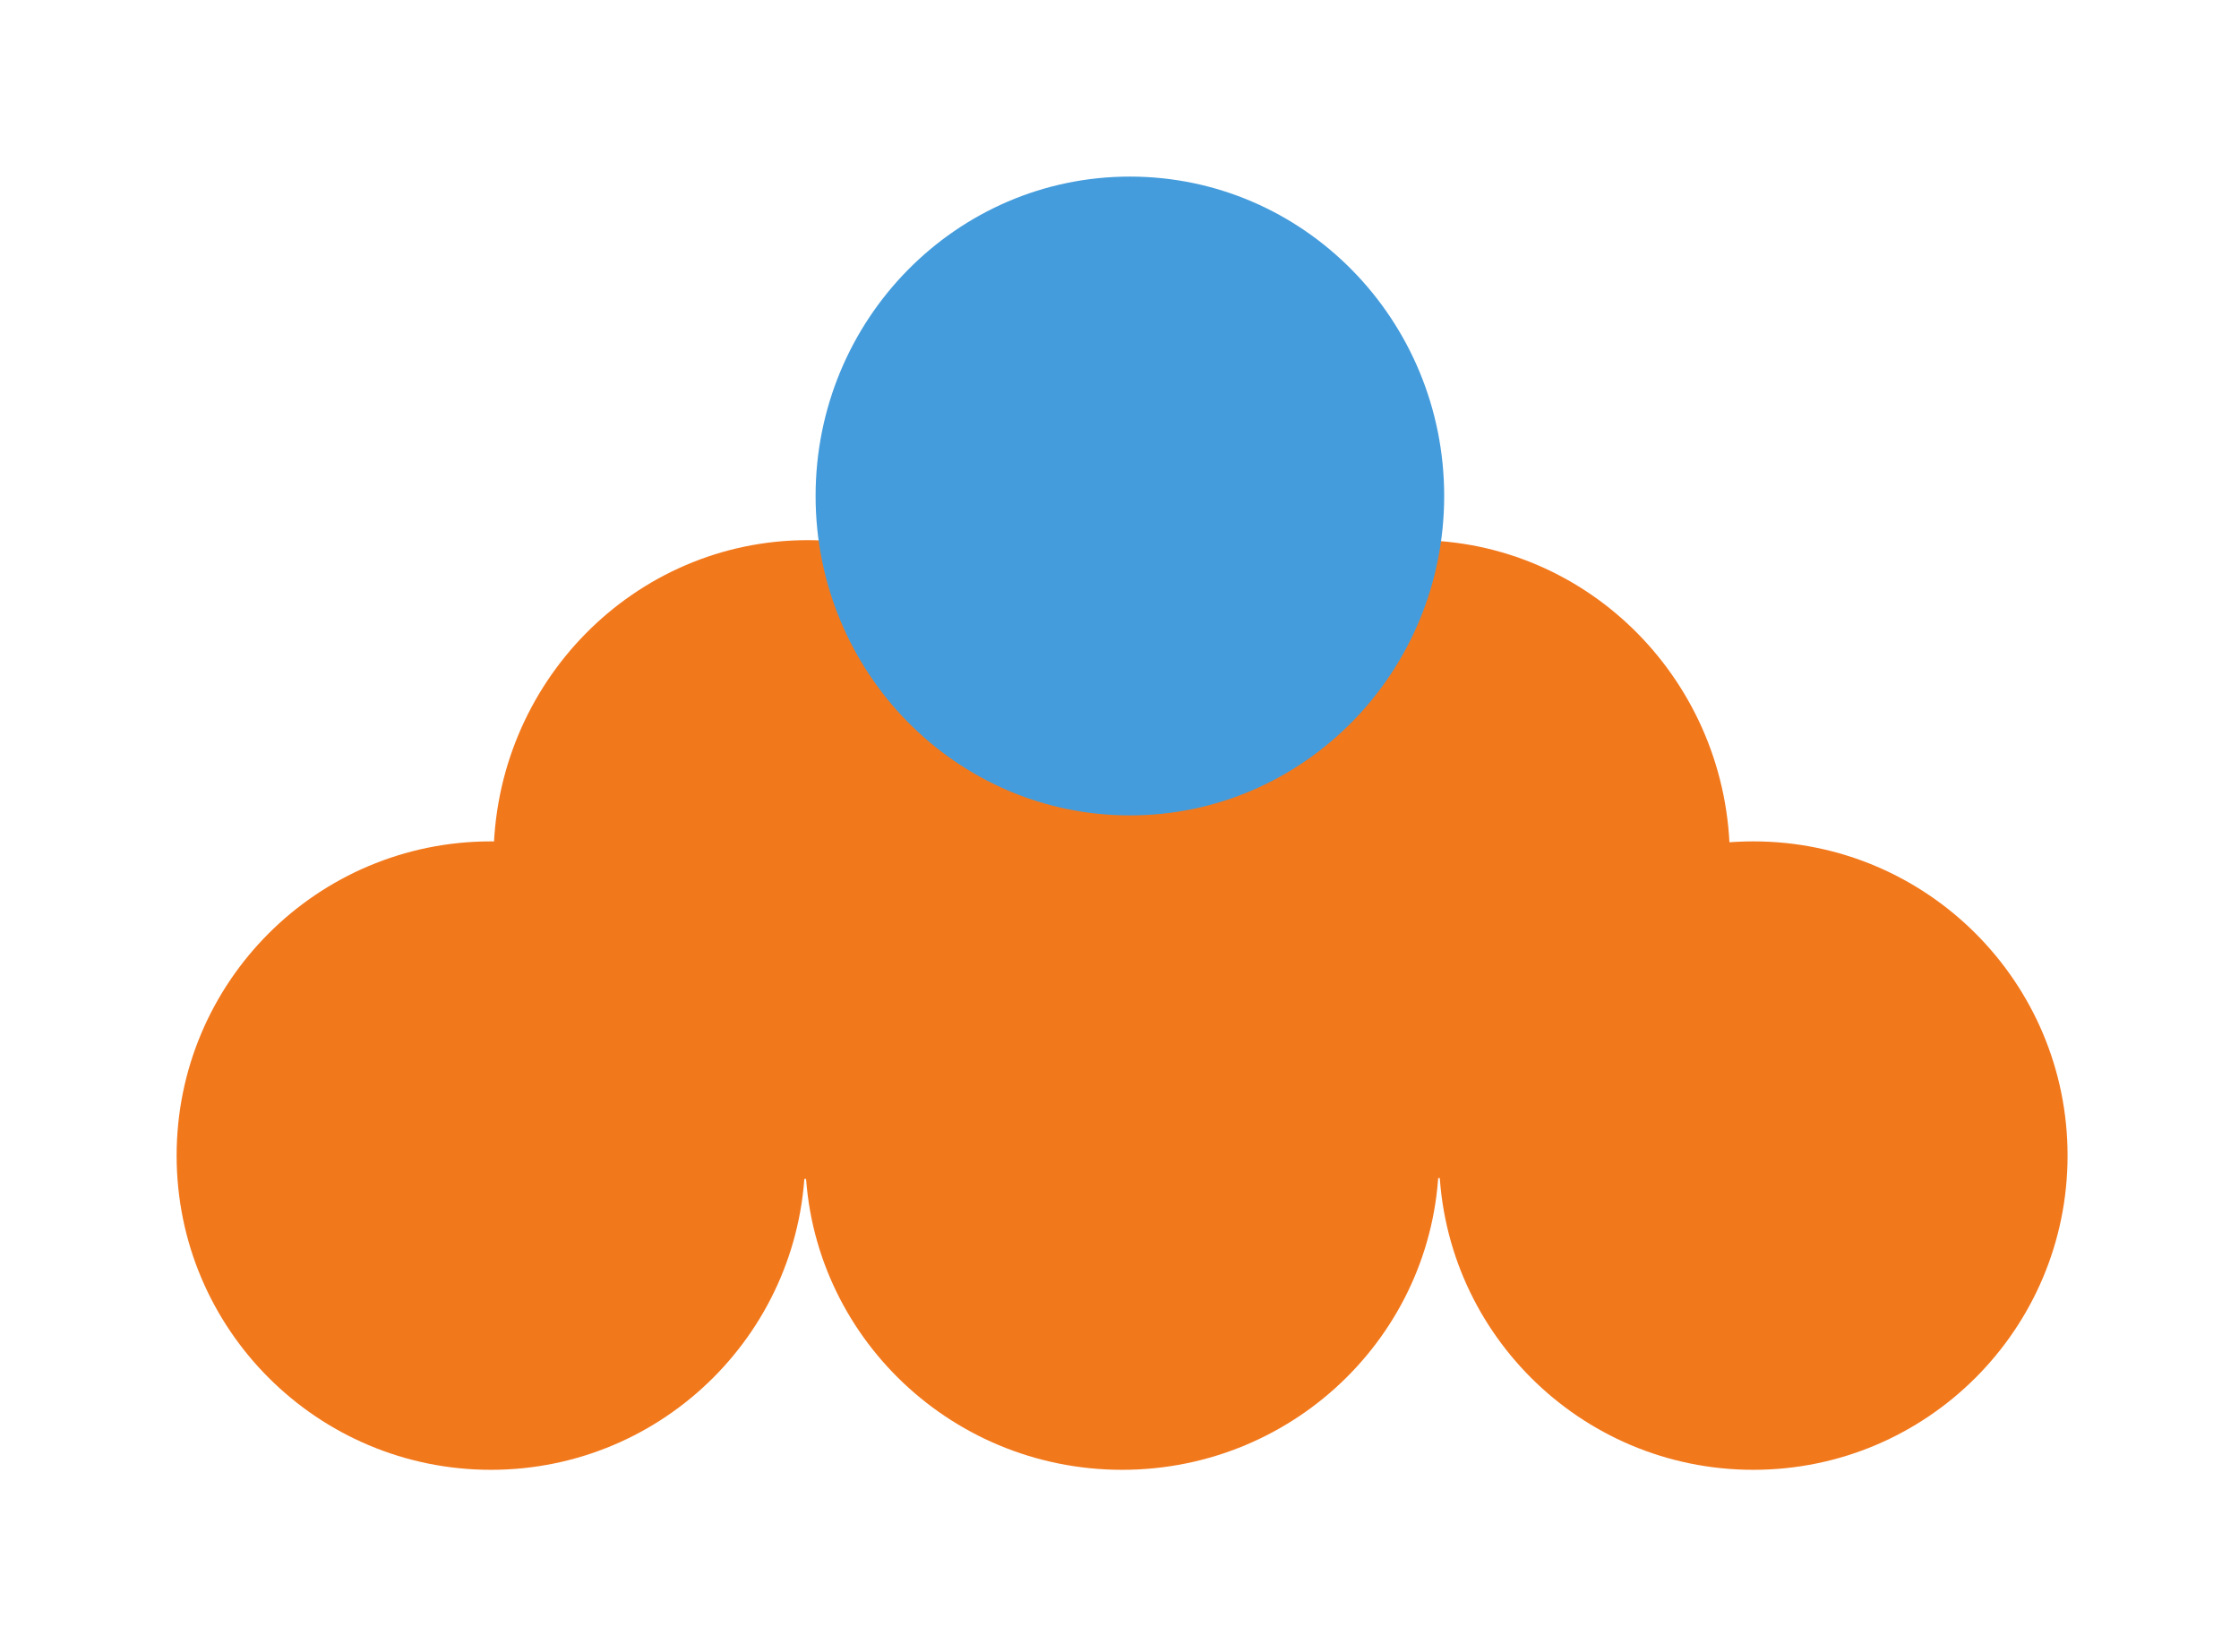
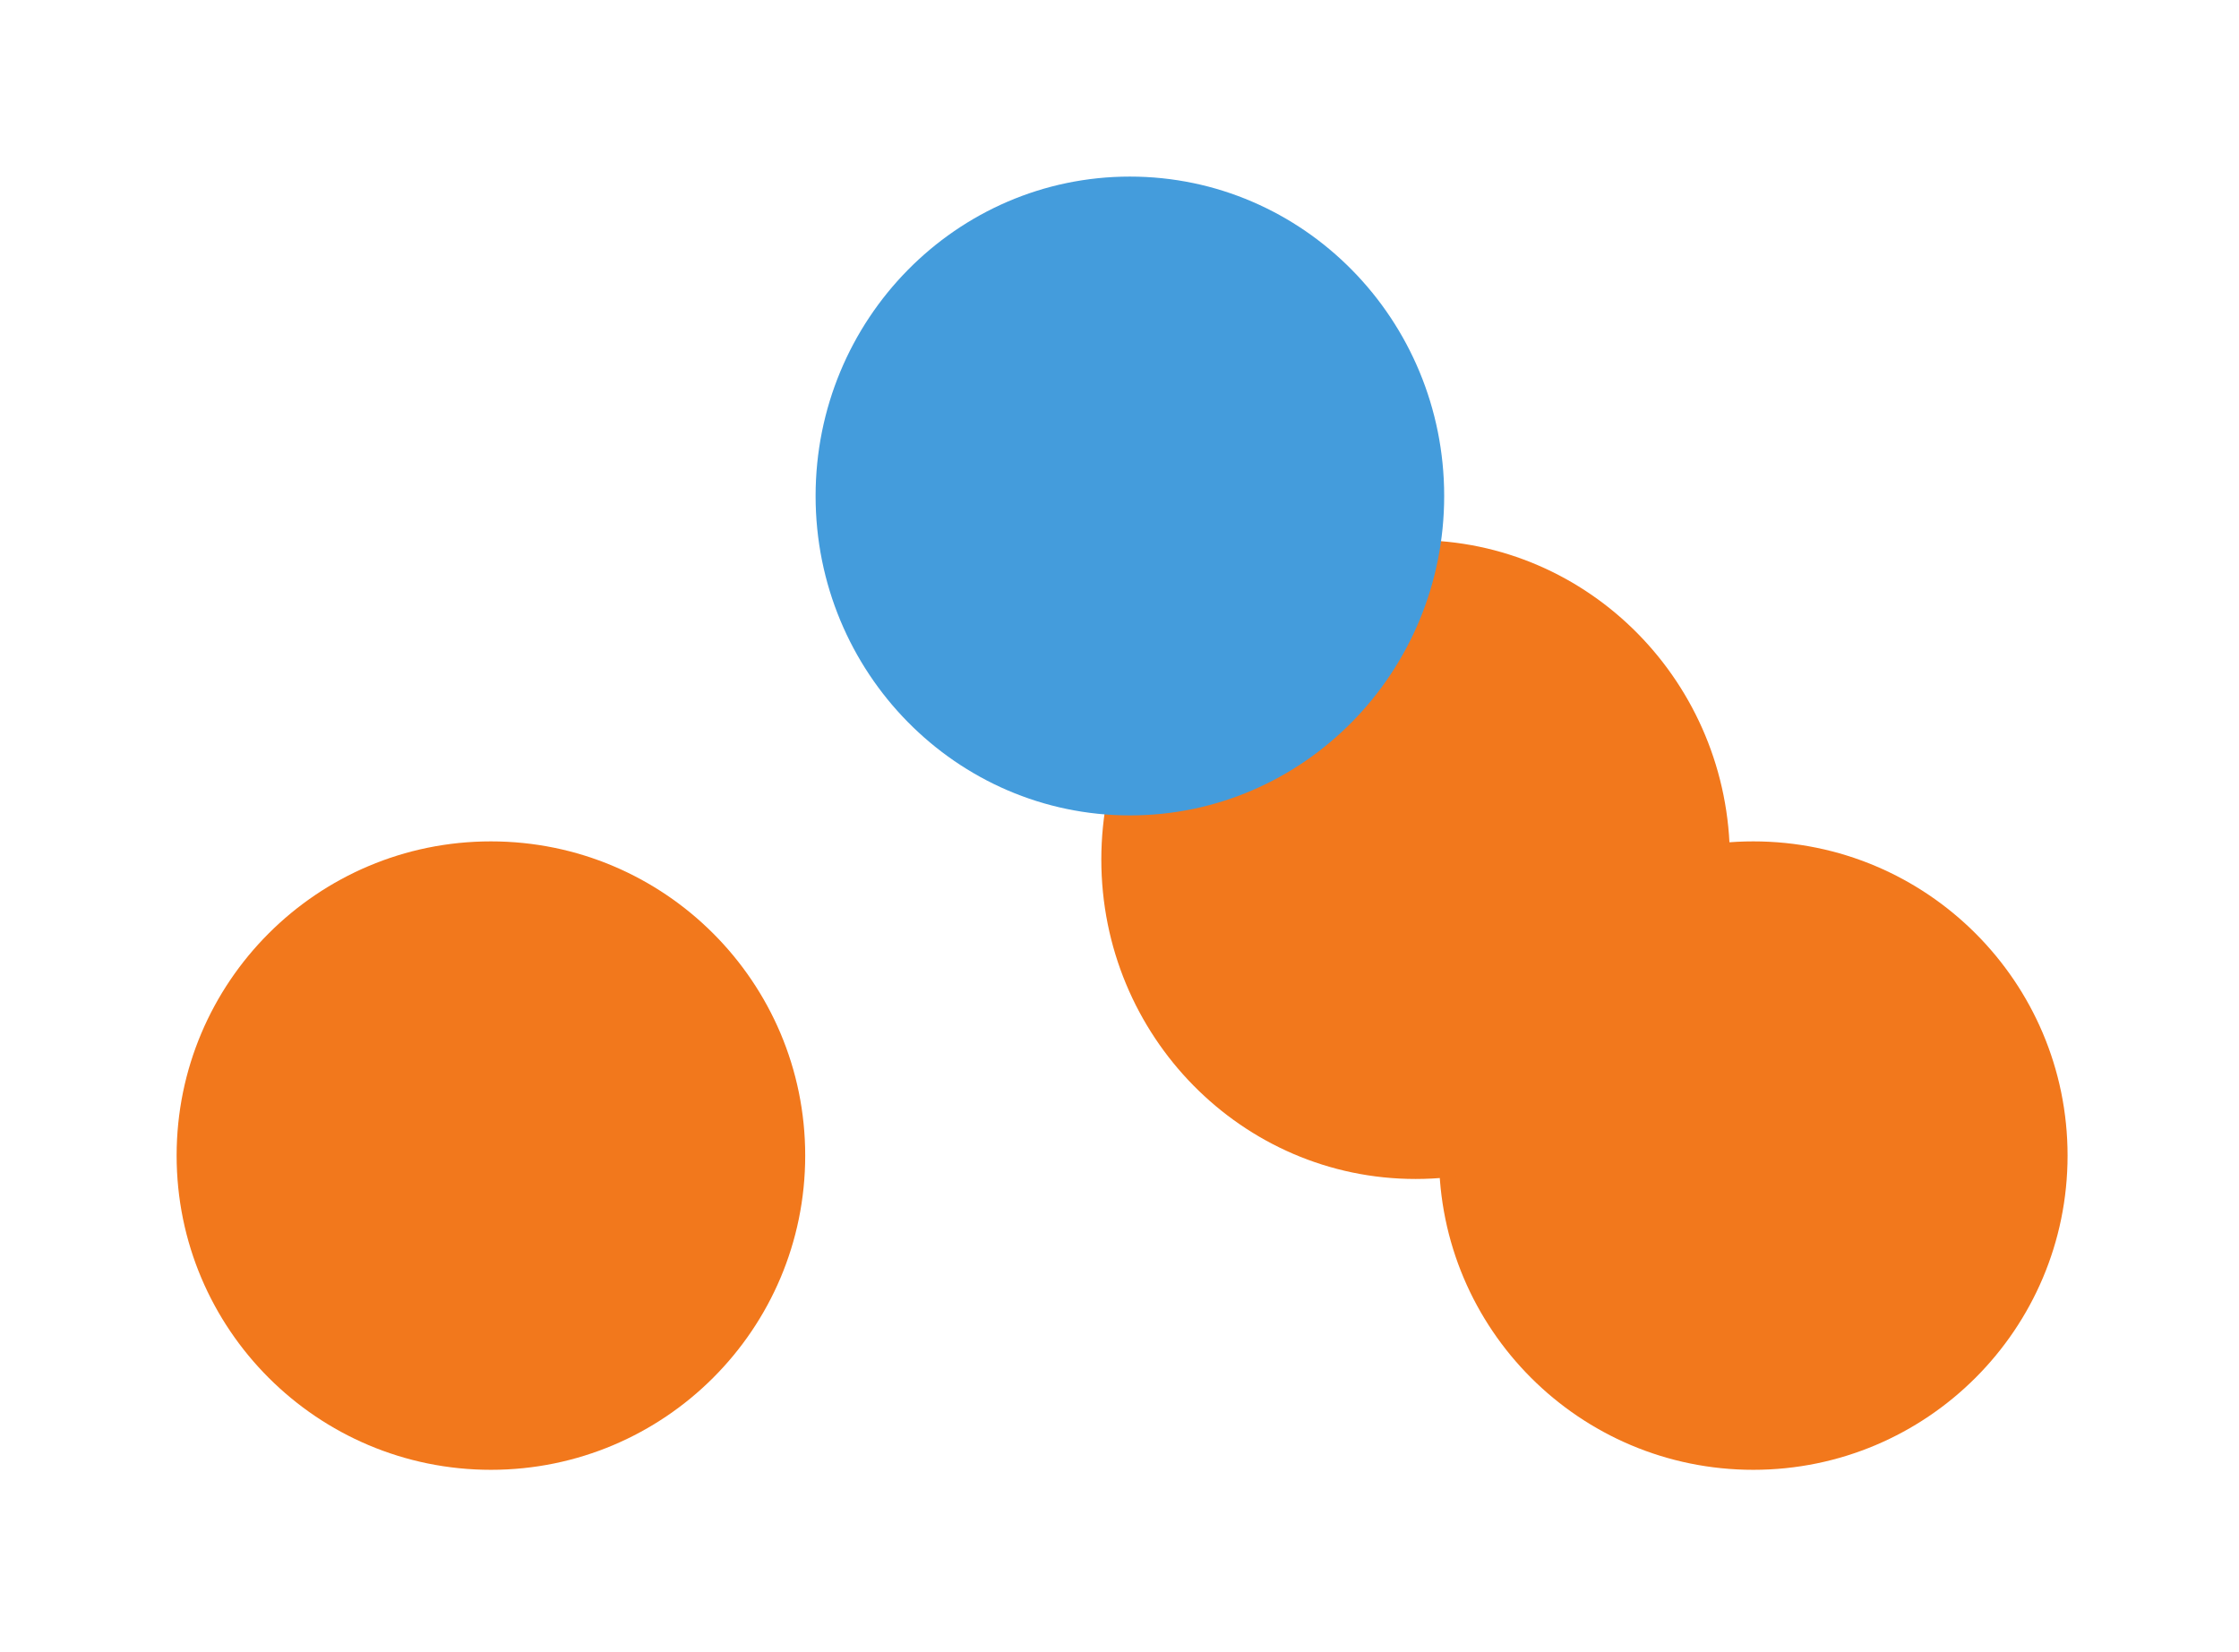
<svg xmlns="http://www.w3.org/2000/svg" width="431" height="318" viewBox="0 0 431 318">
  <g id="ic-clevel-cases-g" transform="translate(-0.431)">
-     <rect id="Rectangle_194" data-name="Rectangle 194" width="431" height="318" transform="translate(0.431)" fill="#fff" />
    <g id="Group_206" data-name="Group 206" transform="translate(34.362 34.362)">
      <circle id="Ellipse_4" data-name="Ellipse 4" cx="60.5" cy="60.5" r="60.5" transform="translate(243.069 127.638)" fill="#f2781c" style="mix-blend-mode: multiply;isolation: isolate" />
-       <ellipse id="Ellipse_5" data-name="Ellipse 5" cx="61" cy="60.5" rx="61" ry="60.5" transform="translate(121.069 127.638)" fill="#f2781c" style="mix-blend-mode: multiply;isolation: isolate" />
-       <ellipse id="Ellipse_7" data-name="Ellipse 7" cx="60.5" cy="61.5" rx="60.5" ry="61.5" transform="translate(61.069 69.638)" fill="#f2781c" style="mix-blend-mode: multiply;isolation: isolate" />
      <ellipse id="Ellipse_8" data-name="Ellipse 8" cx="60.5" cy="61.5" rx="60.5" ry="61.5" transform="translate(178.069 69.638)" fill="#f2781c" style="mix-blend-mode: multiply;isolation: isolate" />
      <ellipse id="Ellipse_9" data-name="Ellipse 9" cx="60.5" cy="61.5" rx="60.5" ry="61.5" transform="translate(123.069 -0.362)" fill="#449cdc" style="mix-blend-mode: multiply;isolation: isolate" />
      <circle id="Ellipse_6" data-name="Ellipse 6" cx="60.5" cy="60.5" r="60.5" transform="translate(0.069 127.638)" fill="#f2781c" style="mix-blend-mode: multiply;isolation: isolate" />
    </g>
  </g>
</svg>